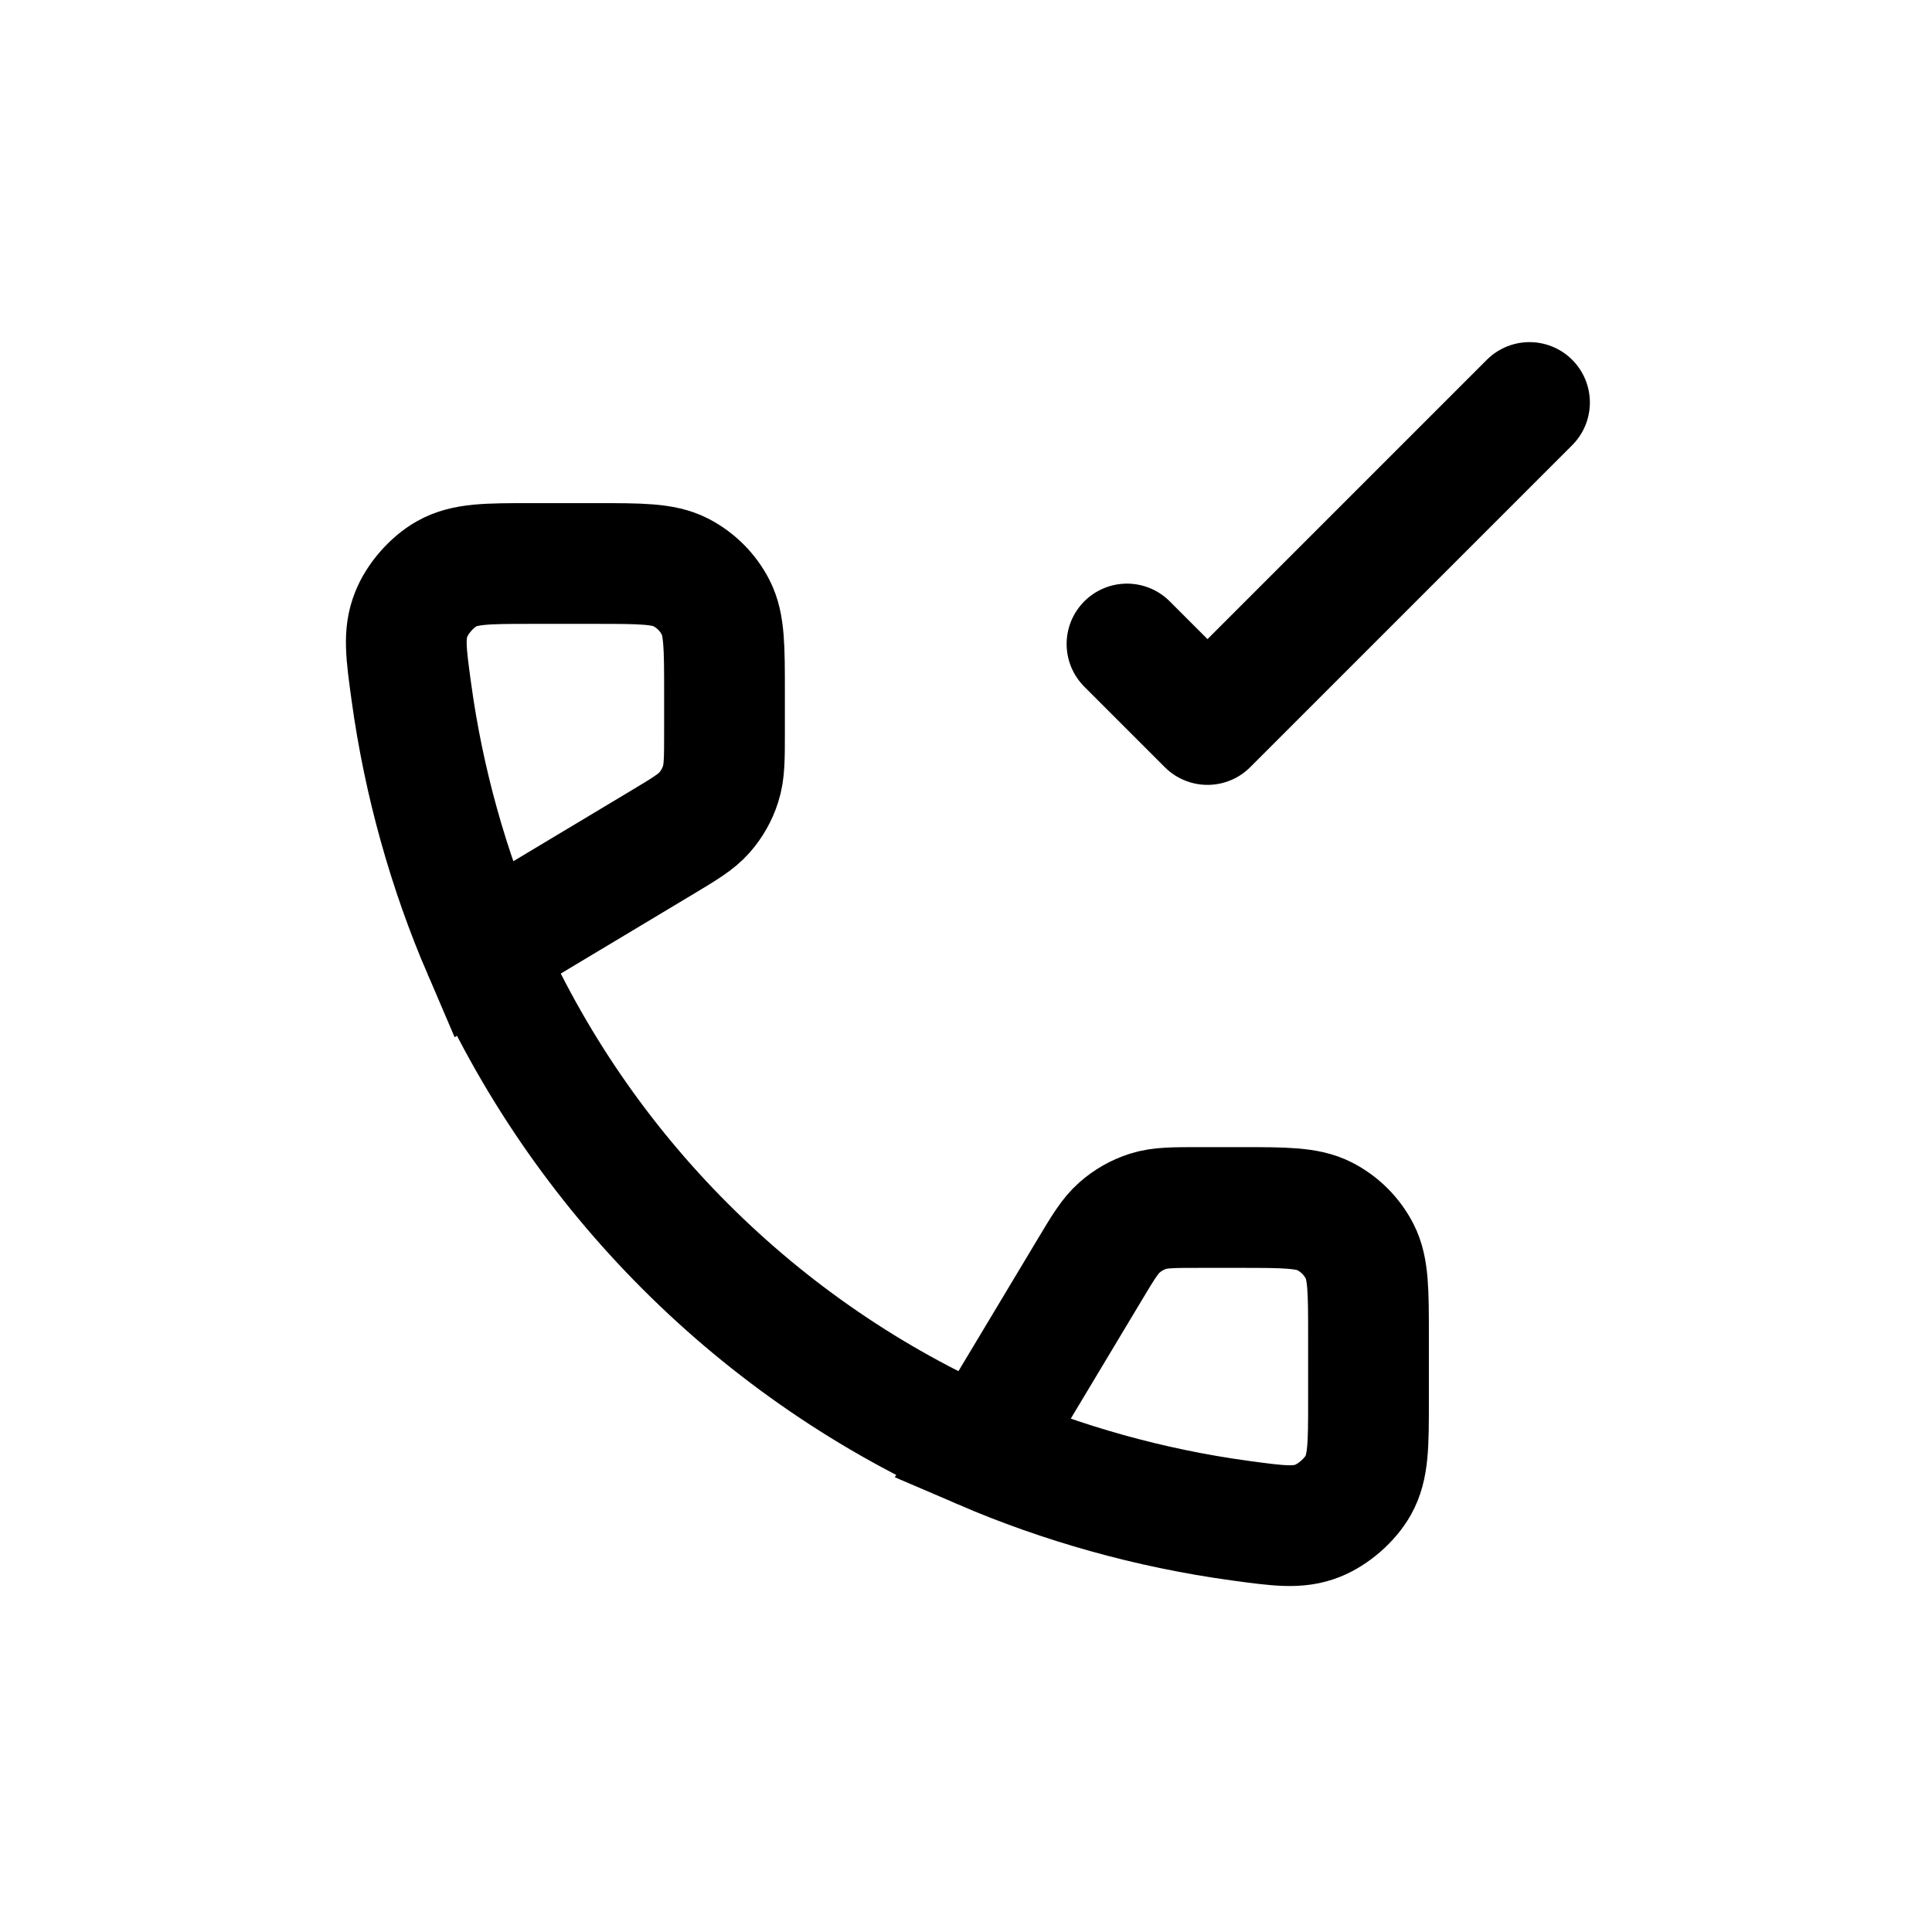
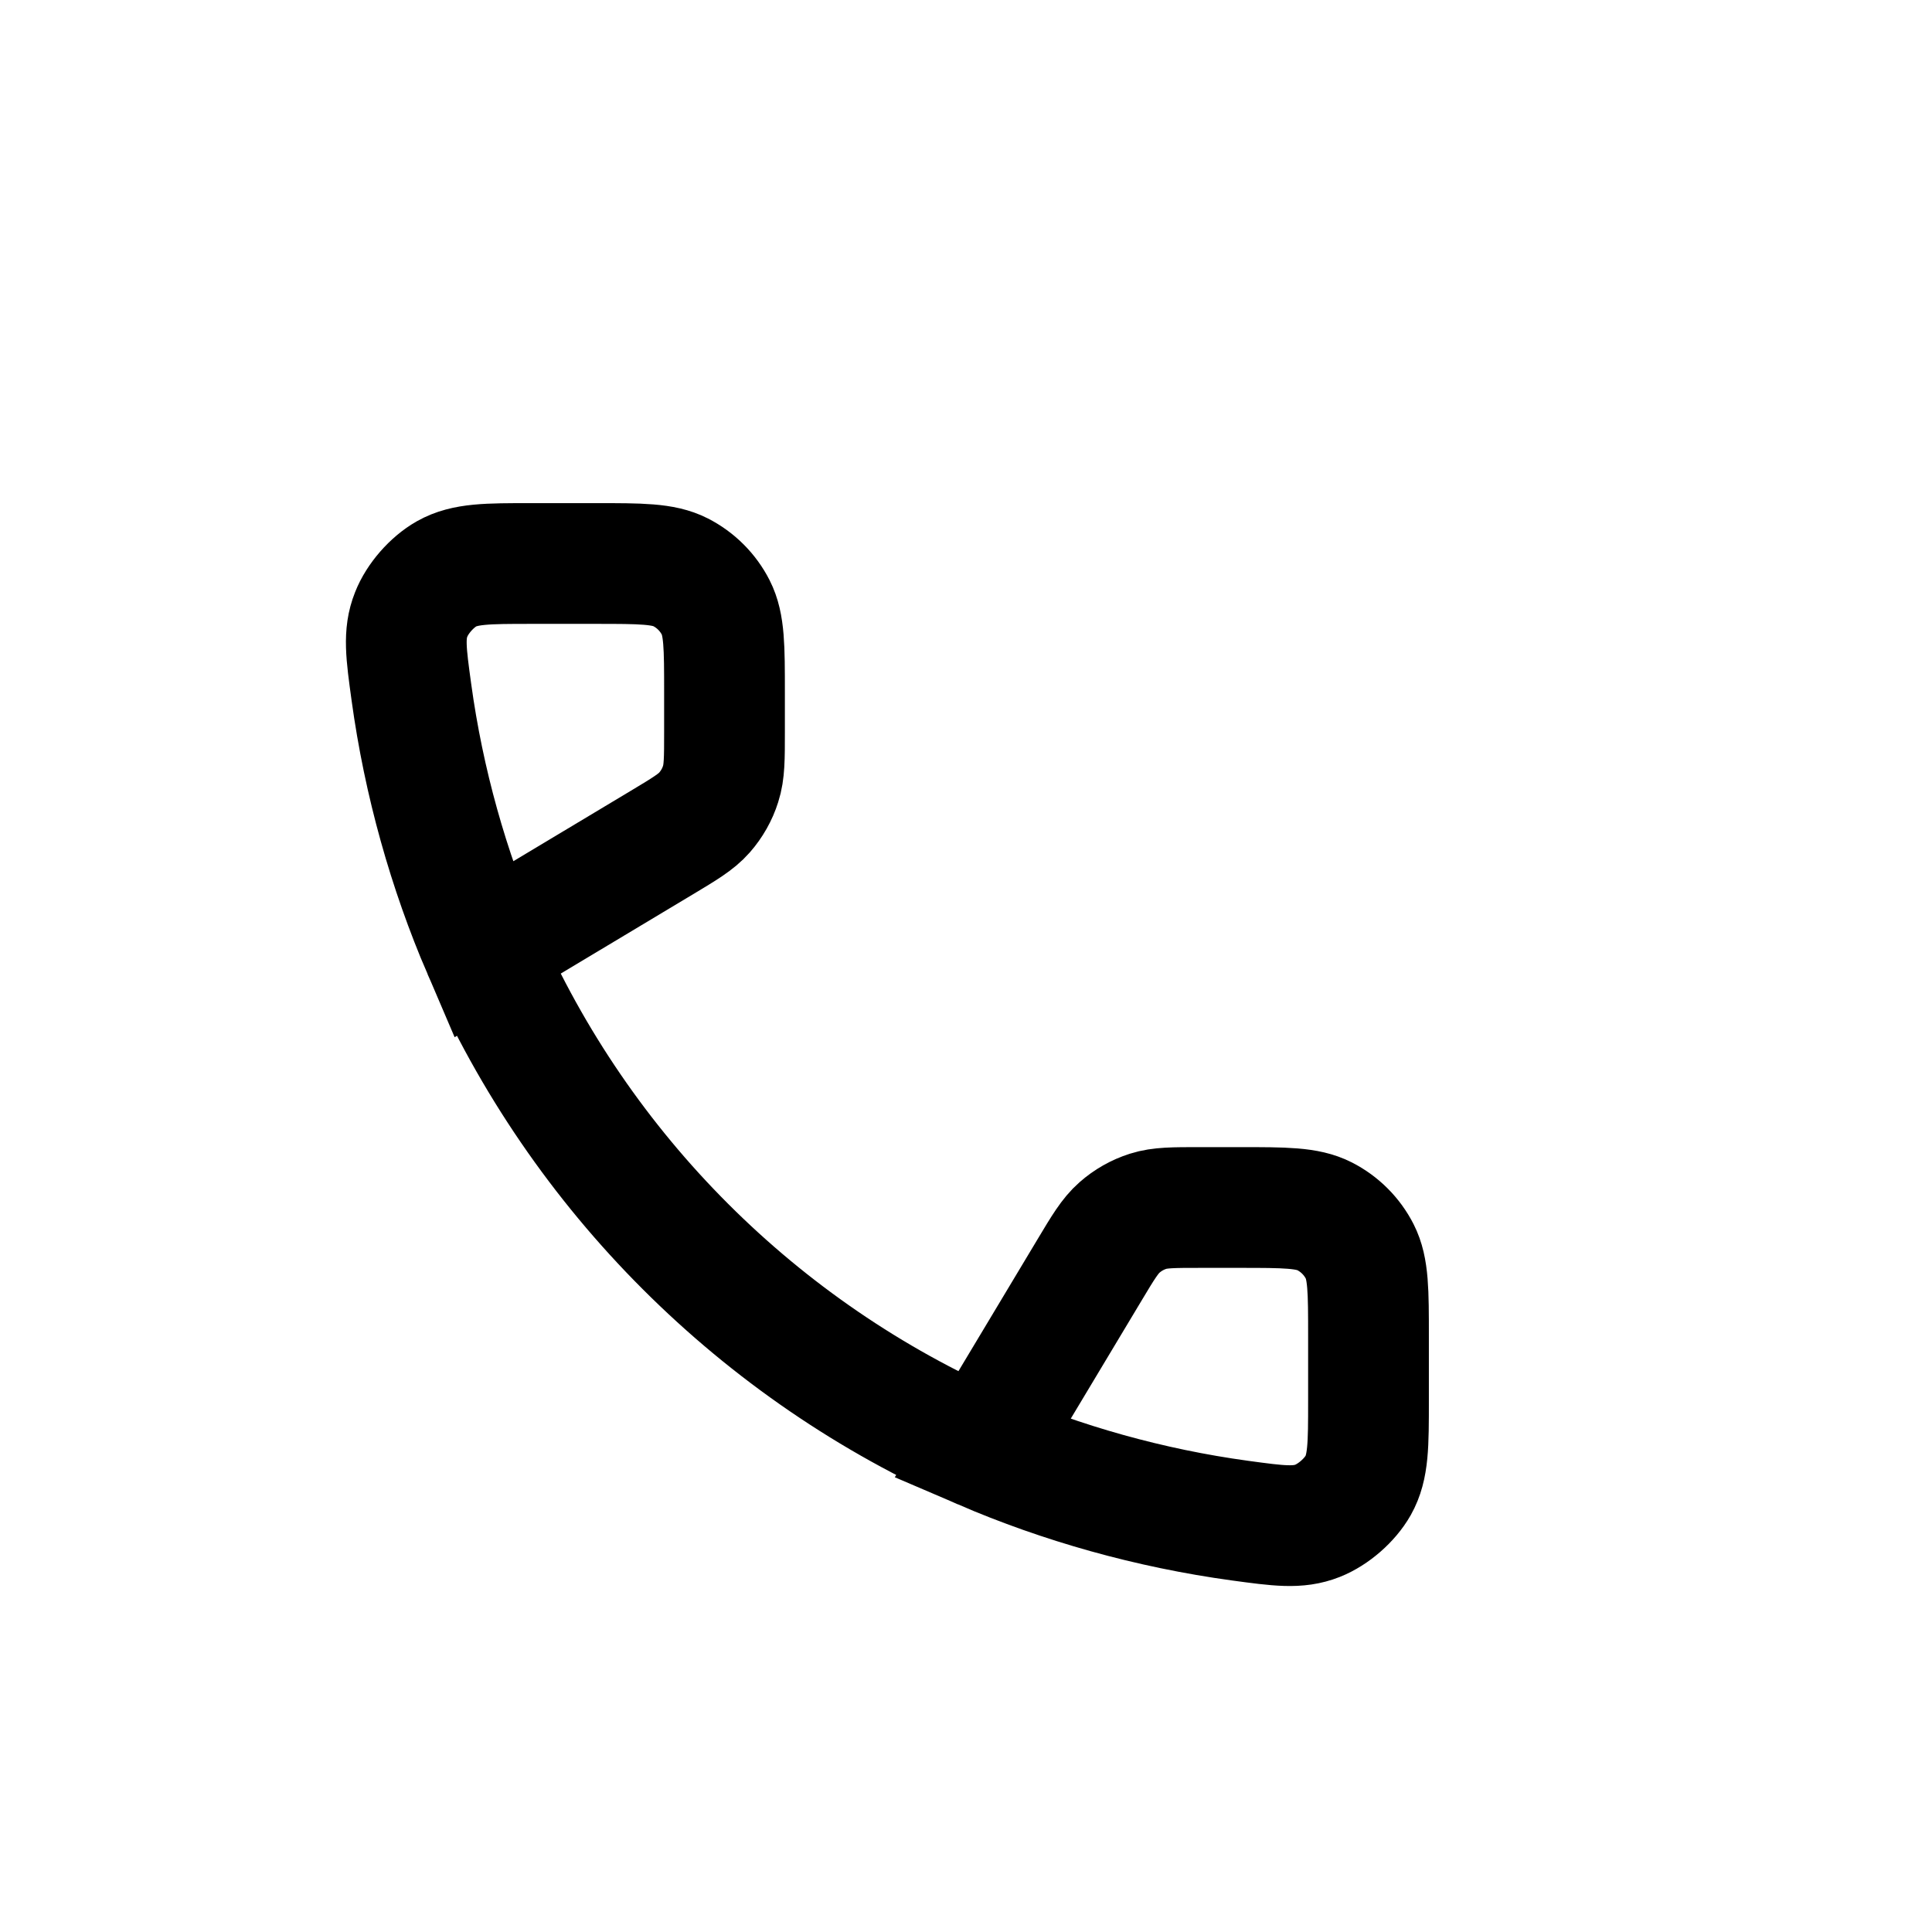
<svg xmlns="http://www.w3.org/2000/svg" width="24" height="24" viewBox="0 0 24 24" fill="none">
  <path d="M12.2 18.001L13.534 15.777C13.704 15.493 13.789 15.352 13.906 15.249C14.009 15.158 14.13 15.089 14.262 15.047C14.41 15 14.575 15 14.906 15H15.4C15.96 15 16.24 15 16.454 15.109C16.642 15.205 16.795 15.358 16.891 15.546C17 15.76 17 16.04 17 16.6V17.4C17 17.949 17 18.224 16.872 18.452C16.768 18.636 16.564 18.814 16.367 18.892C16.124 18.988 15.884 18.955 15.405 18.89C14.279 18.736 13.19 18.427 12.2 18.001ZM12.2 18.001C10.816 17.396 9.568 16.538 8.515 15.485C7.461 14.432 6.603 13.184 5.998 11.8M5.998 11.8L8.223 10.466C8.506 10.296 8.648 10.211 8.751 10.094C8.842 9.99 8.911 9.869 8.952 9.738C9 9.589 9 9.424 9 9.094L9 8.6C9 8.04 9 7.76 8.891 7.546C8.795 7.358 8.642 7.205 8.454 7.109C8.24 7 7.96 7 7.4 7L6.6 7C6.051 7 5.776 7 5.548 7.128C5.364 7.232 5.185 7.436 5.108 7.633C5.011 7.876 5.044 8.116 5.11 8.595C5.264 9.721 5.573 10.81 5.998 11.8Z" stroke="black" stroke-width="1.5" />
-   <path d="M19 5L15 9L14 8" stroke="black" stroke-width="1.5" stroke-linecap="round" stroke-linejoin="round" />
</svg>